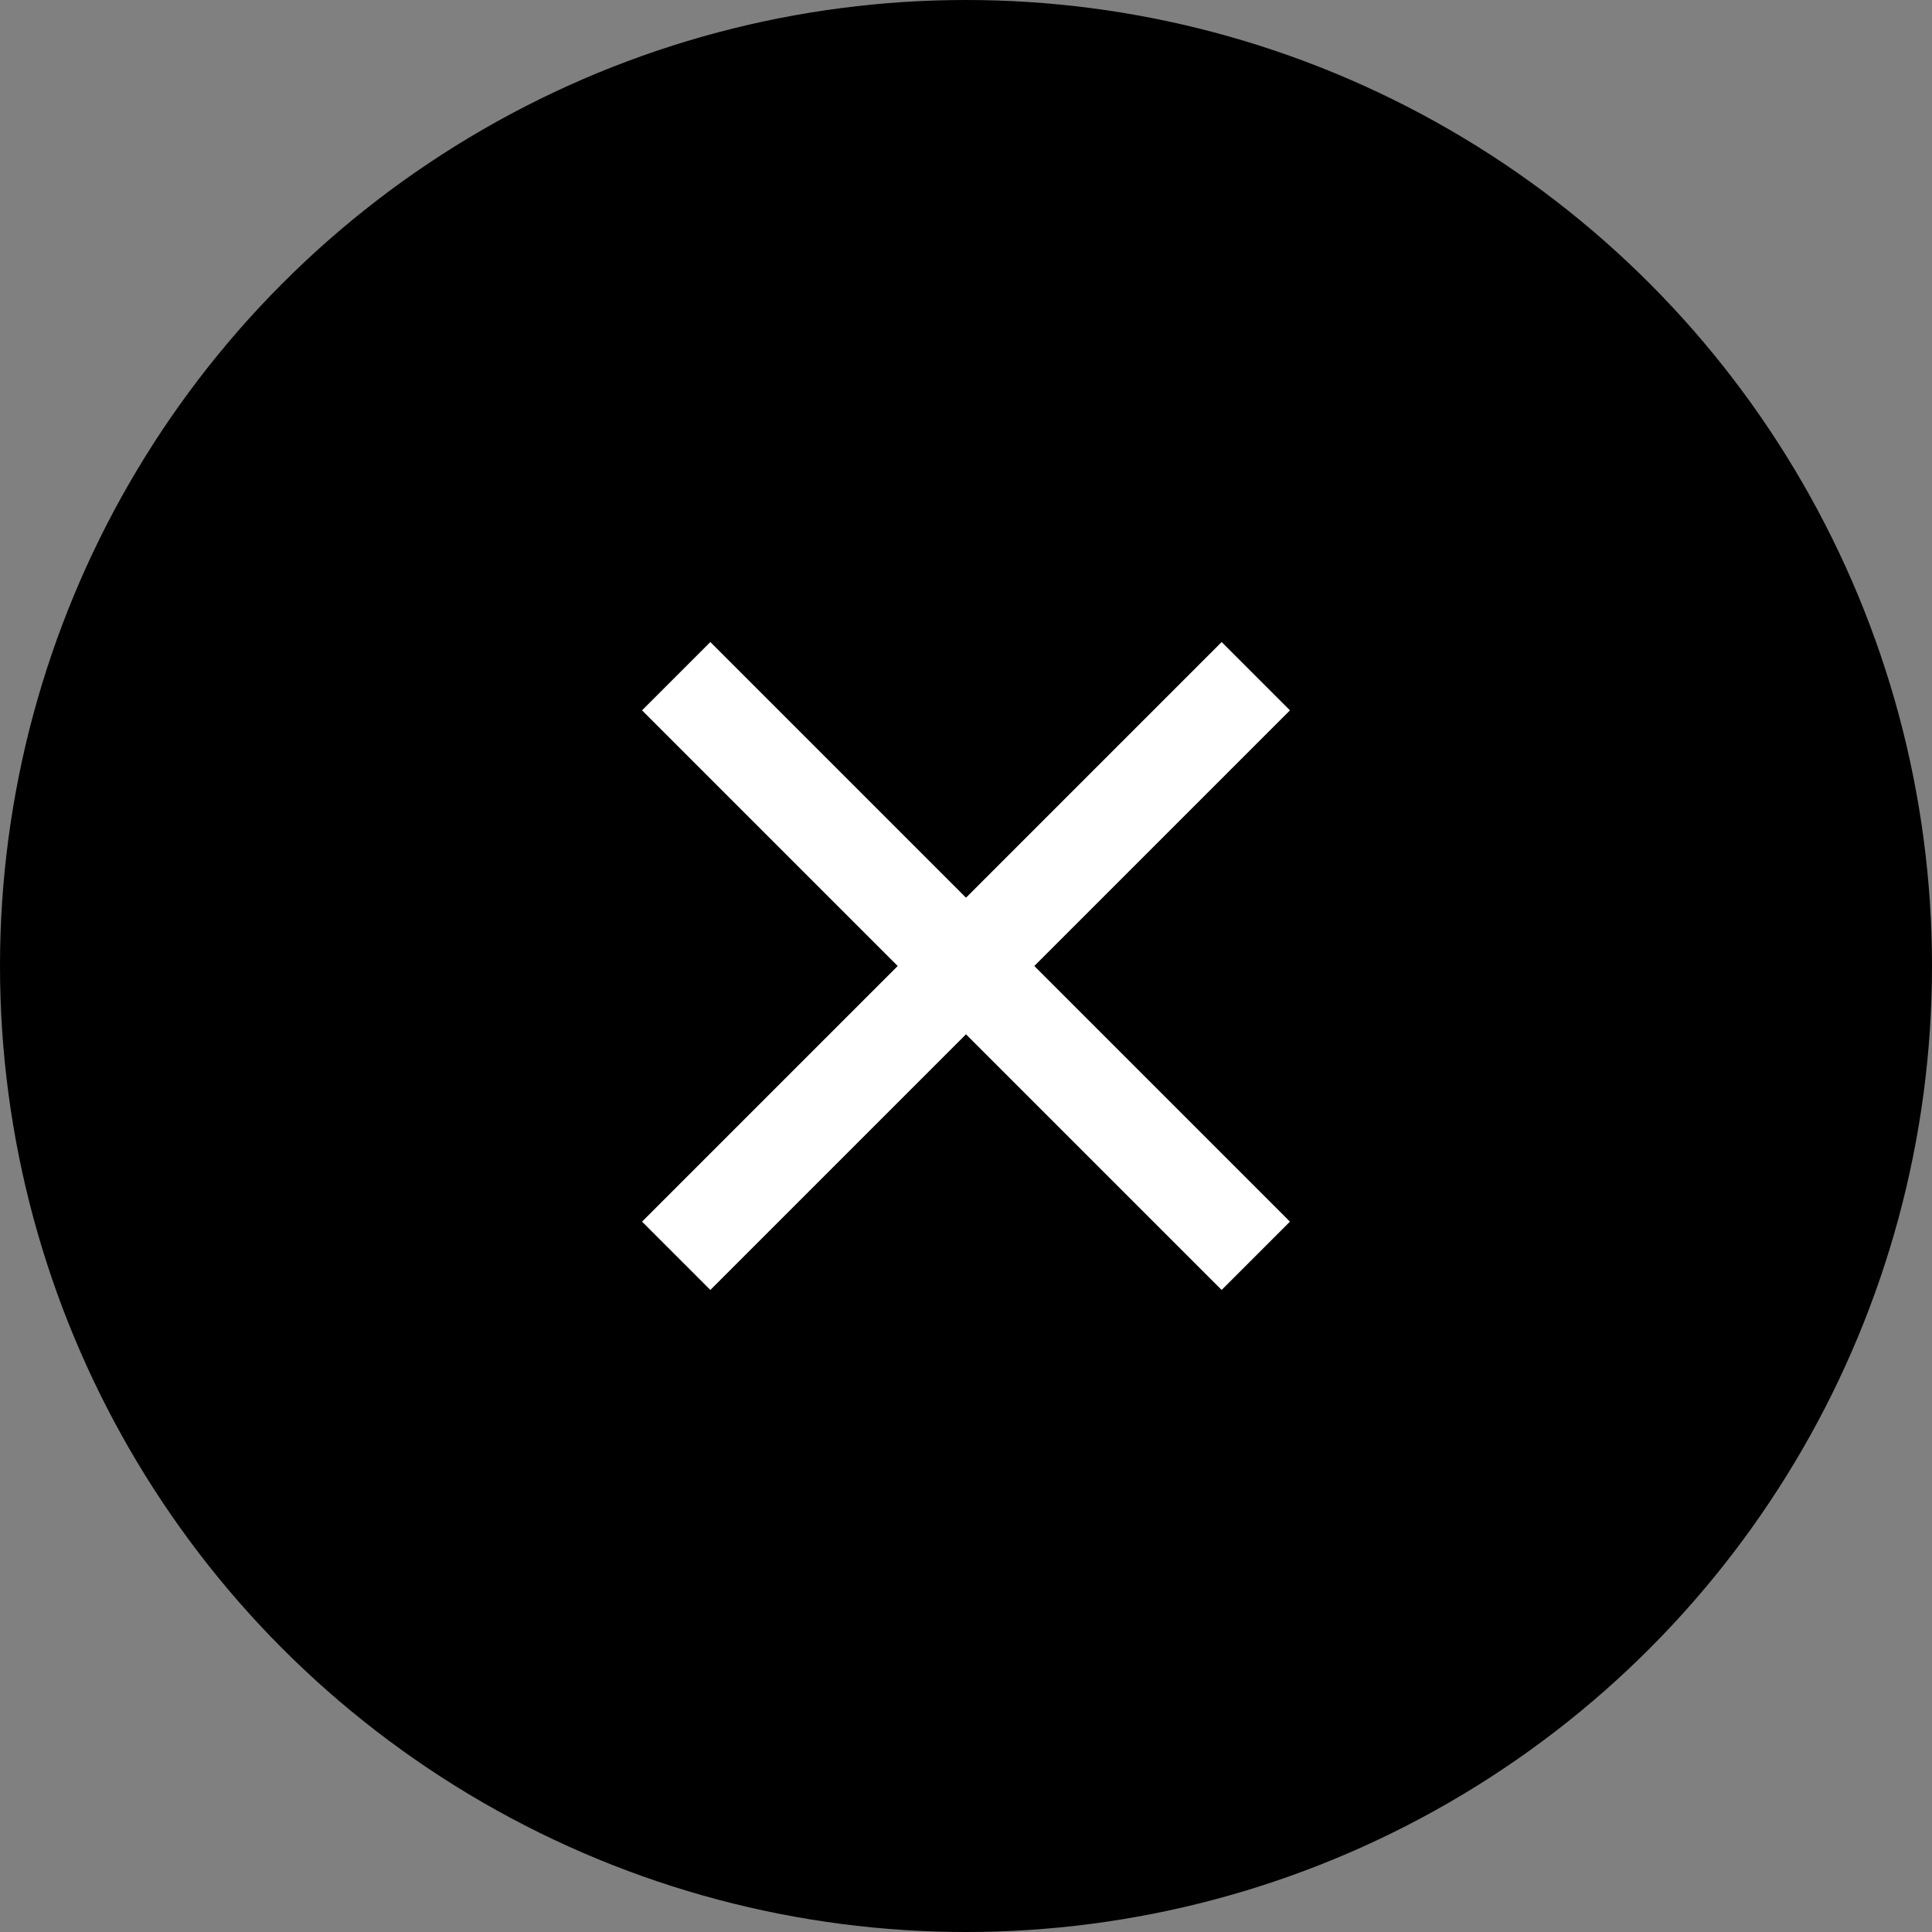
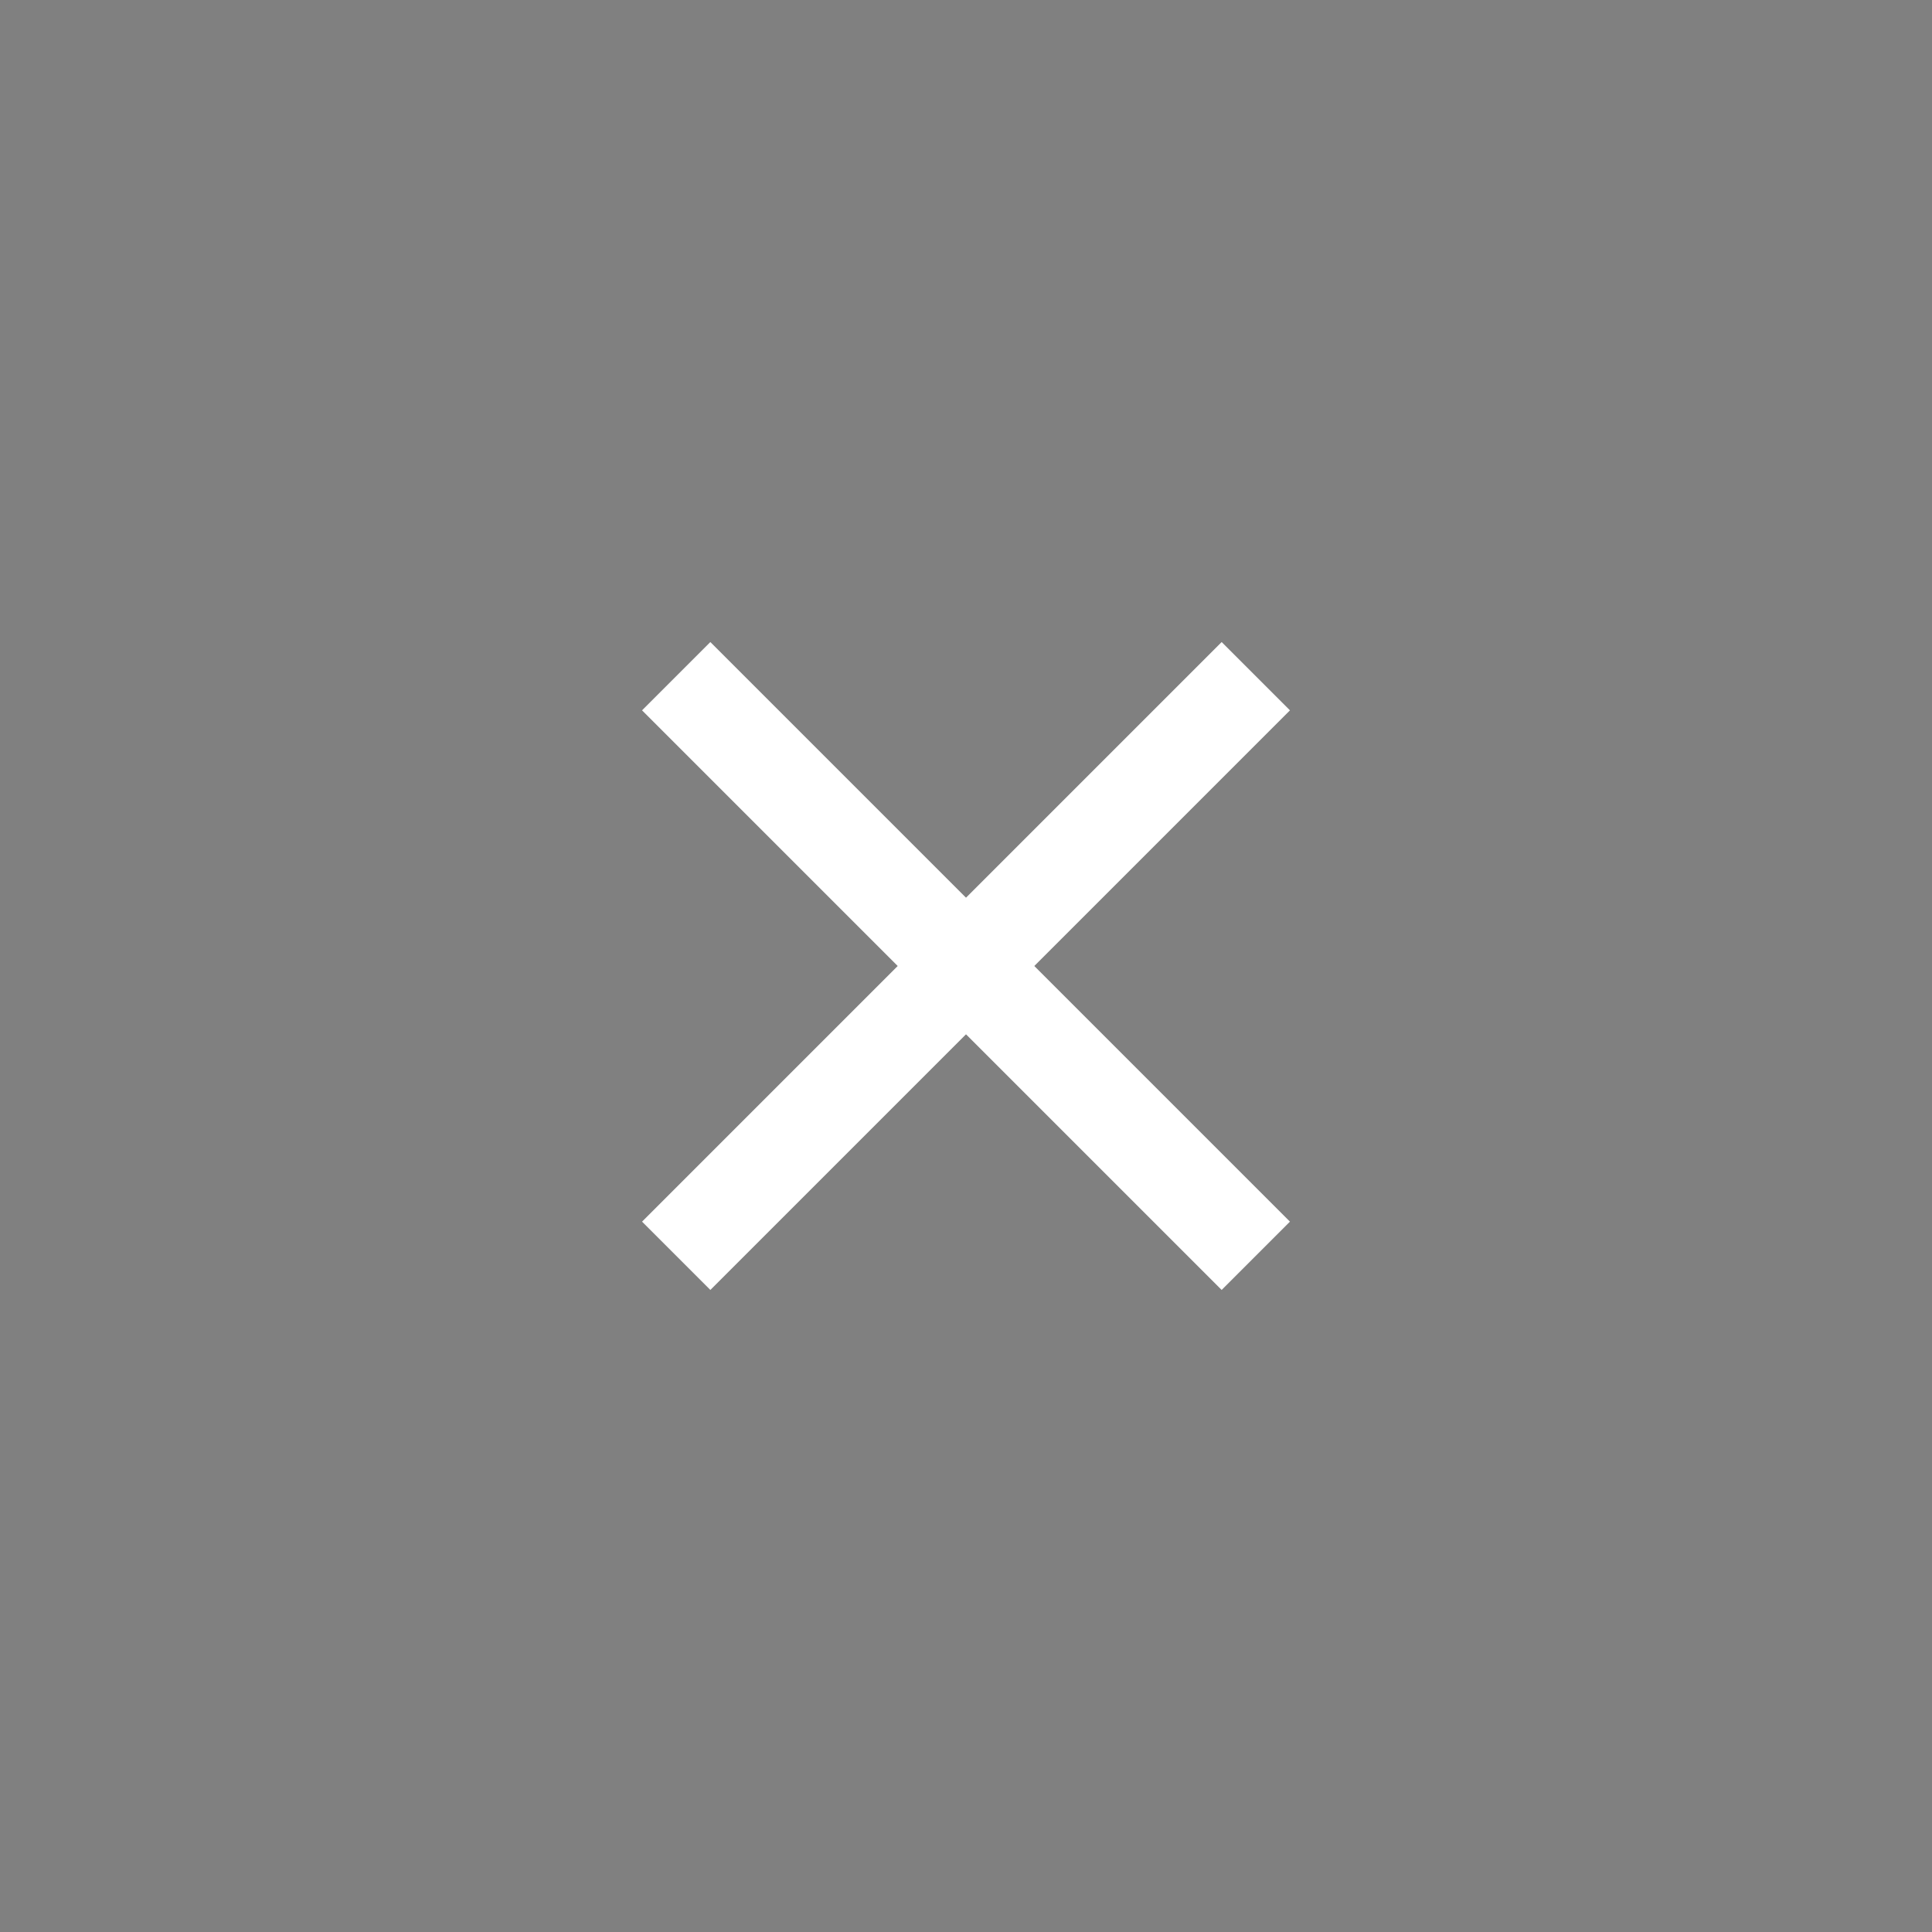
<svg xmlns="http://www.w3.org/2000/svg" width="20" height="20" viewBox="0 0 20 20" fill="none">
  <rect x="0" y="0" width="20" height="20" fill="#808080" stroke="none" />
-   <circle cx="10" cy="10" r="10" fill="black" />
  <path d="M7 7L13 13" stroke="white" />
  <path d="M13 7L7 13" stroke="white" />
</svg>